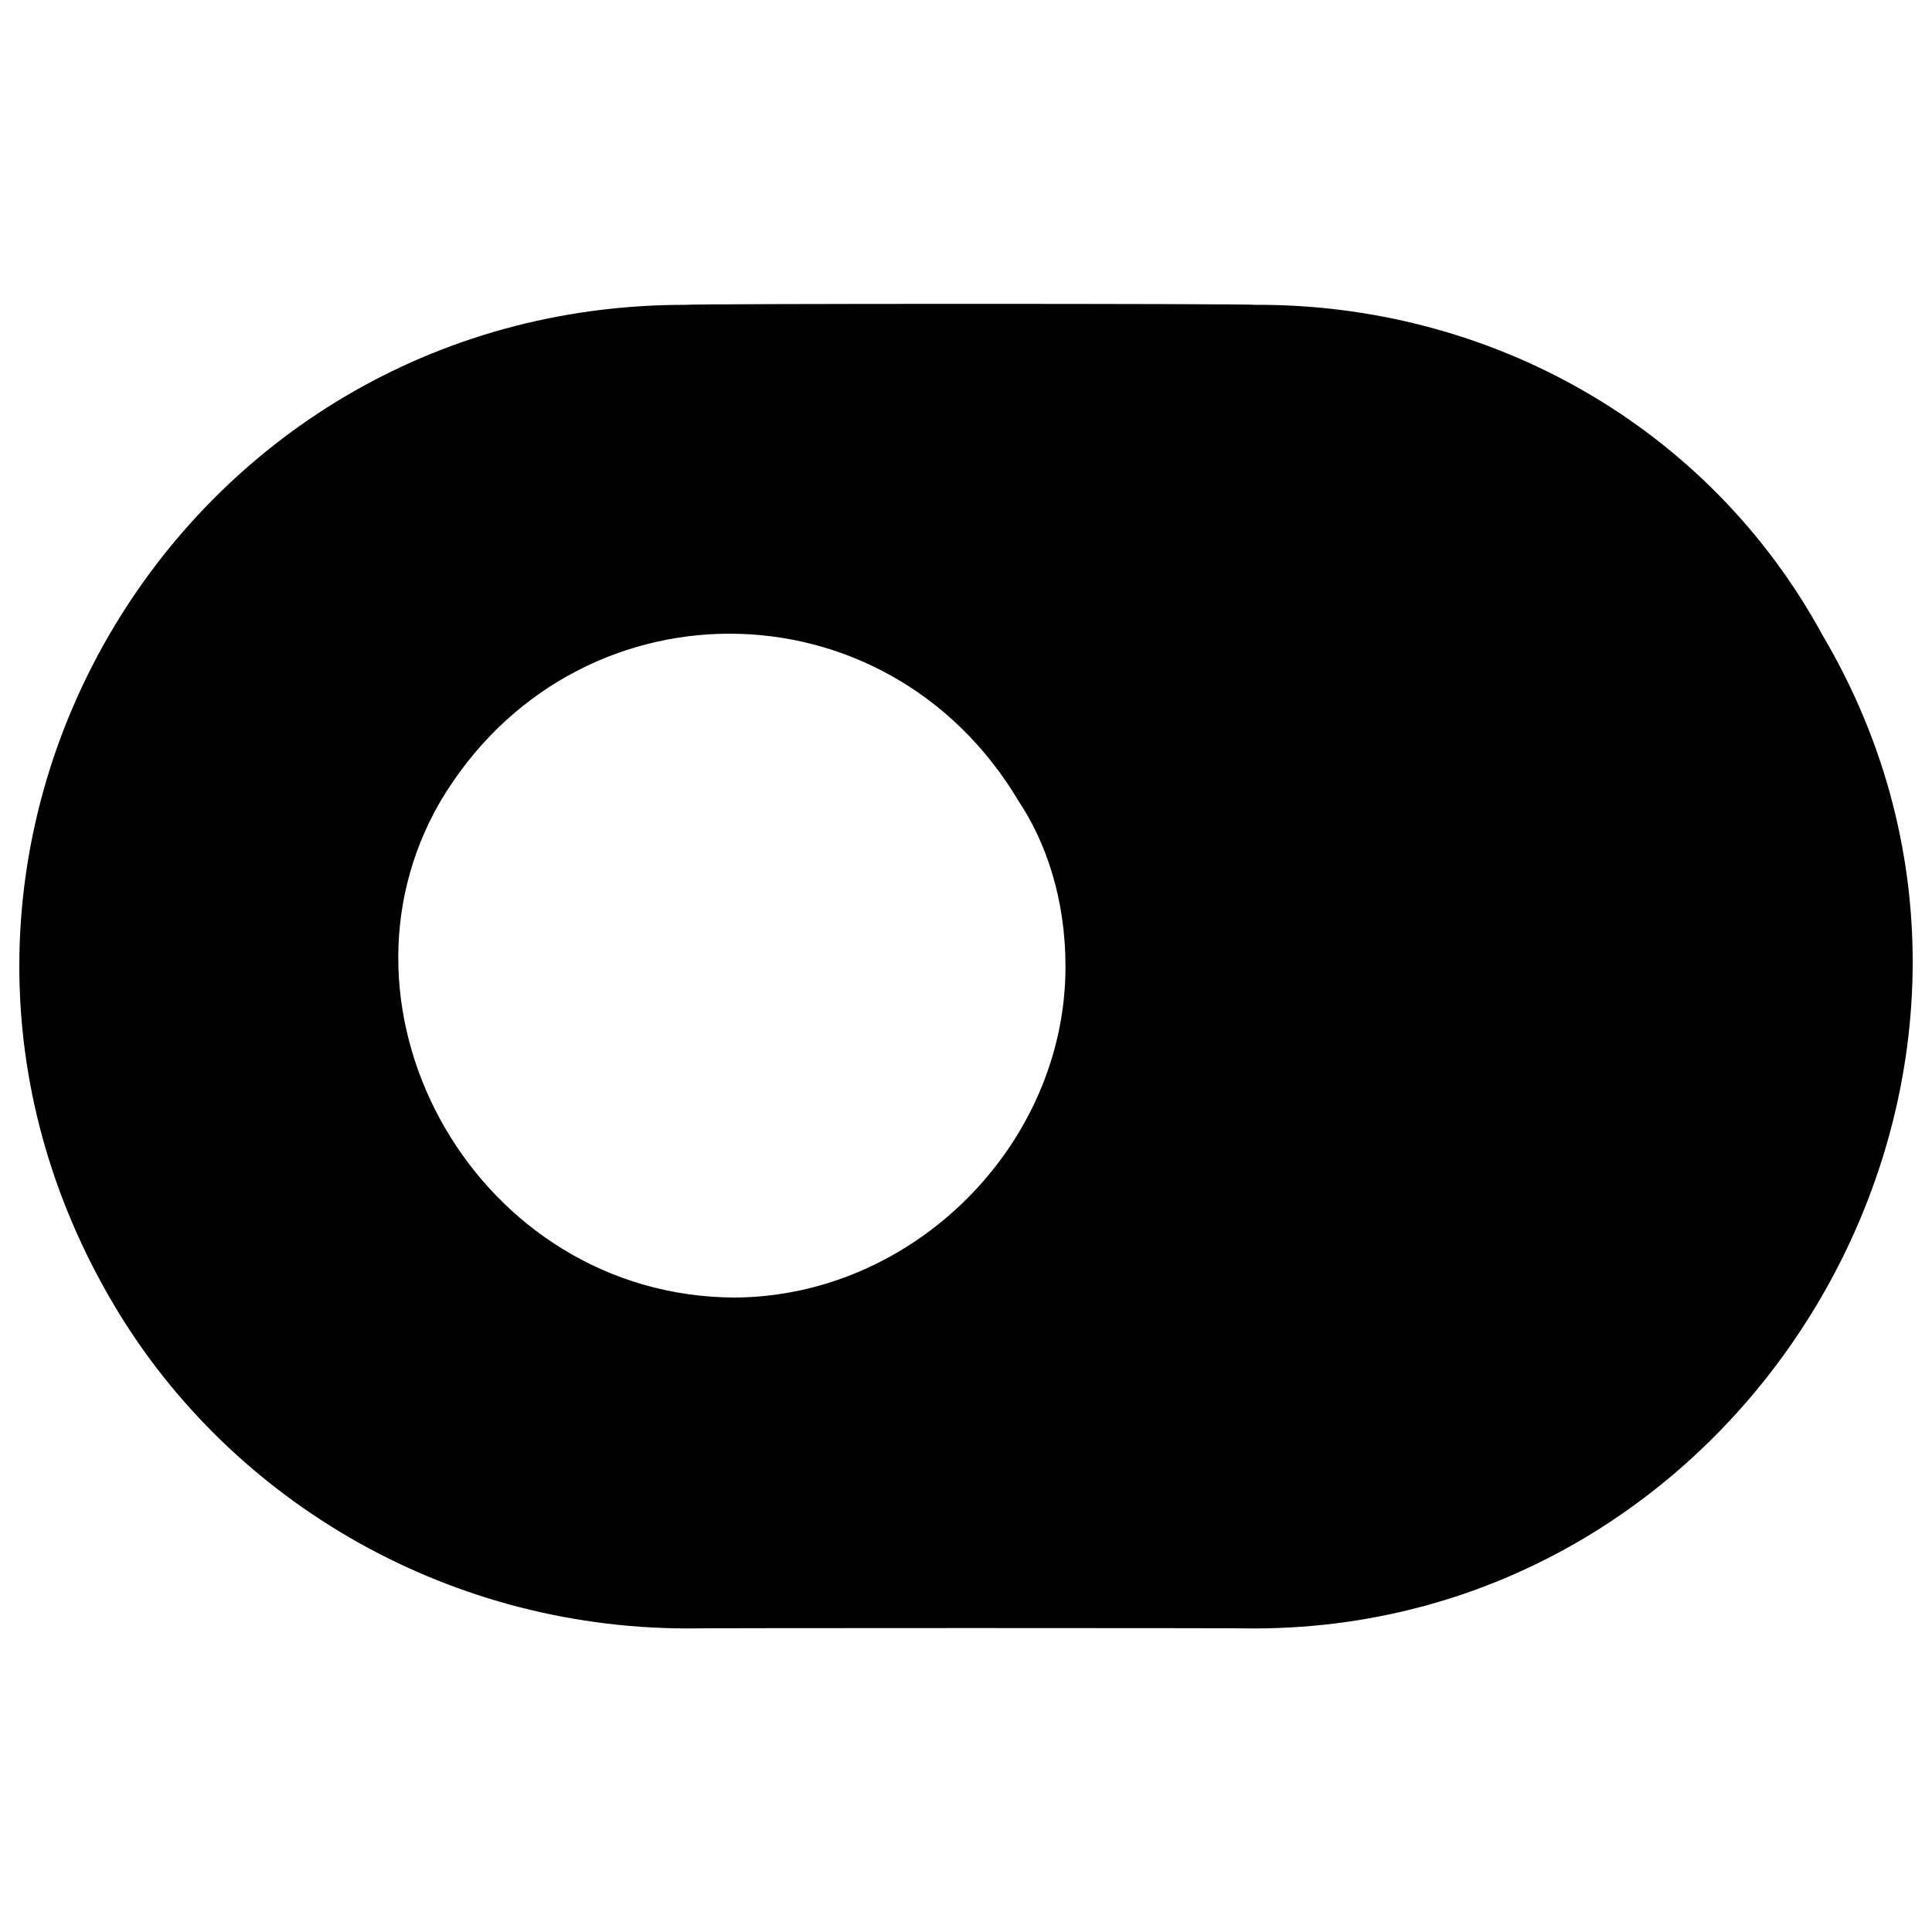
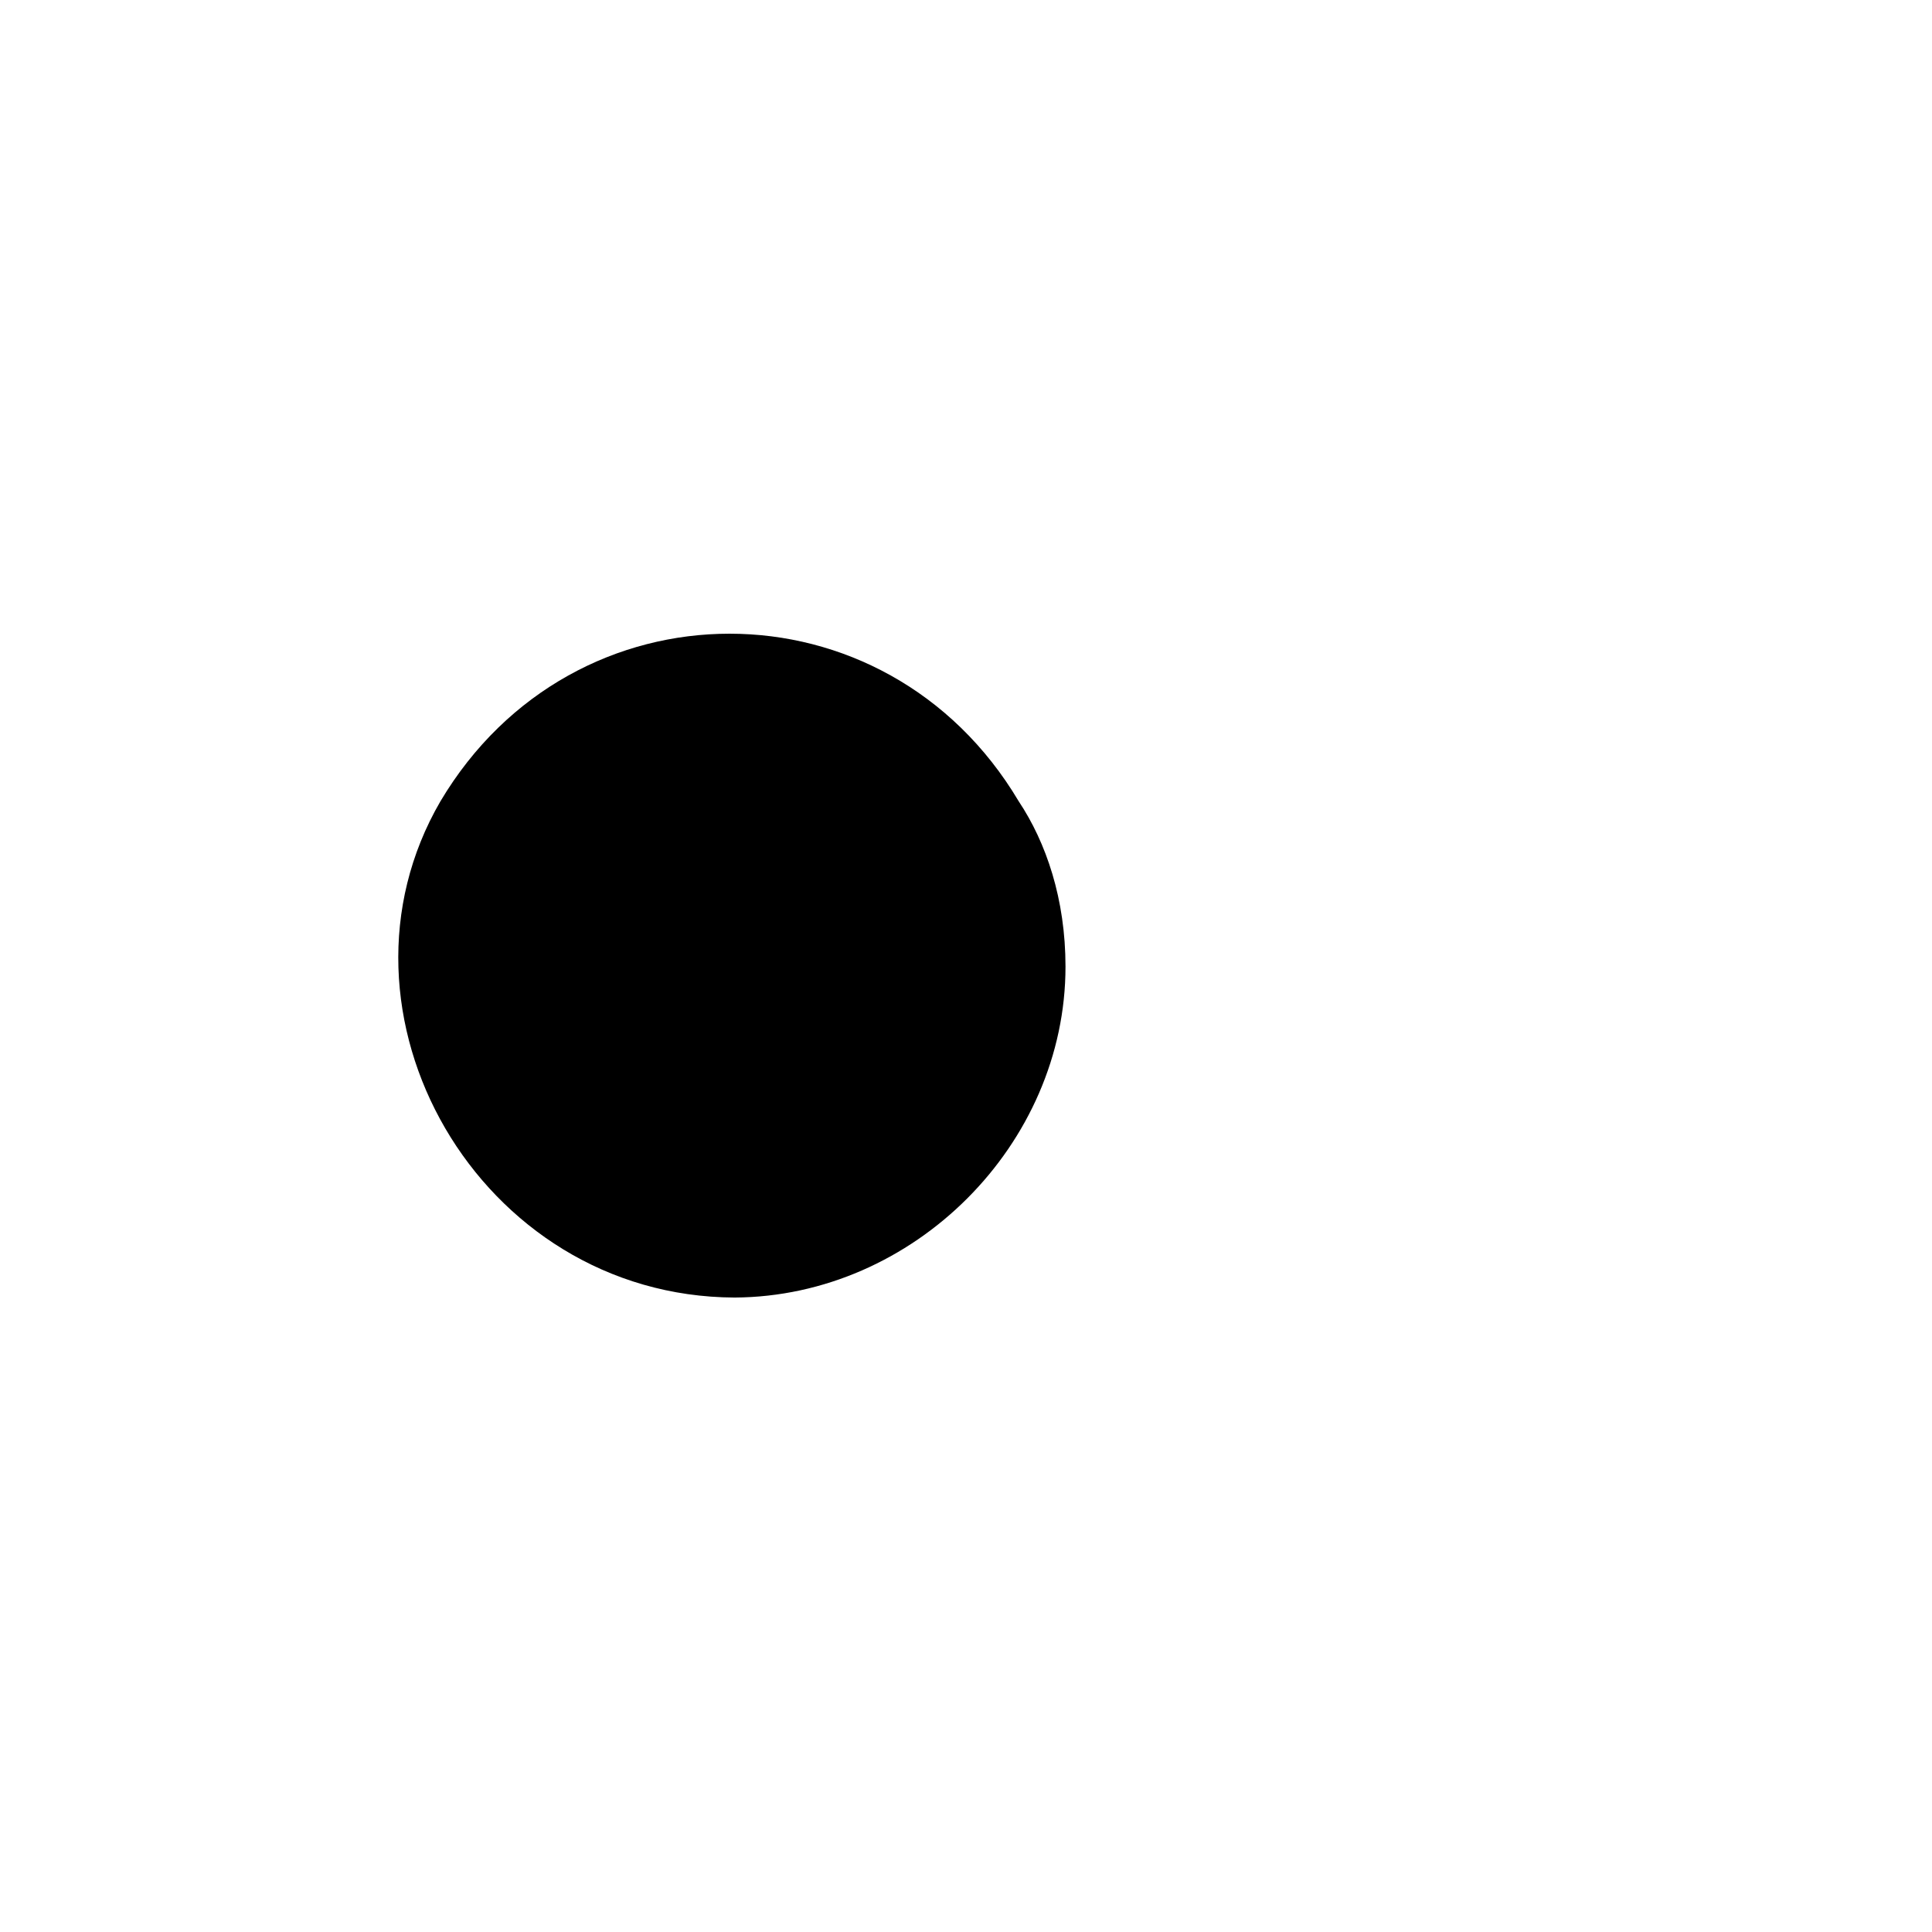
<svg xmlns="http://www.w3.org/2000/svg" version="1.1" width="100%" height="100%" id="svgWorkerArea" viewBox="0 0 400 400" style="background: white;">
  <defs id="defsdoc">
    <pattern id="patternBool" x="0" y="0" width="10" height="10" patternUnits="userSpaceOnUse" patternTransform="rotate(35)">
-       <circle cx="5" cy="5" r="4" style="stroke: none;fill: #ff000070;" />
-     </pattern>
+       </pattern>
  </defs>
  <g id="fileImp-987018868" class="cosito">
-     <path id="pathImp-699213578" fill="#000000" class="grouped" d="M259.7 63.113C259.7 62.842 142.2 62.842 142.2 63.113 36.2 62.842-30.5 176.442 22.7 268.642 46.2 309.542 91.2 337.042 142.2 337.152 142.2 337.042 259.7 337.042 259.7 337.152 363.6 337.042 430.4 221.442 377.4 131.623 353.9 88.342 308.6 62.842 259.7 63.113 259.7 62.842 259.7 62.842 259.7 63.113M152.1 268.642C99 268.442 65.7 209.642 91.2 165.877 118.7 119.642 183.4 119.642 210.9 165.877 216.6 174.442 220.6 186.142 220.6 200.132 220.6 236.942 189.2 268.442 152.1 268.642 152.1 268.442 152.1 268.442 152.1 268.642" />
+     <path id="pathImp-699213578" fill="#000000" class="grouped" d="M259.7 63.113M152.1 268.642C99 268.442 65.7 209.642 91.2 165.877 118.7 119.642 183.4 119.642 210.9 165.877 216.6 174.442 220.6 186.142 220.6 200.132 220.6 236.942 189.2 268.442 152.1 268.642 152.1 268.442 152.1 268.442 152.1 268.642" />
  </g>
</svg>